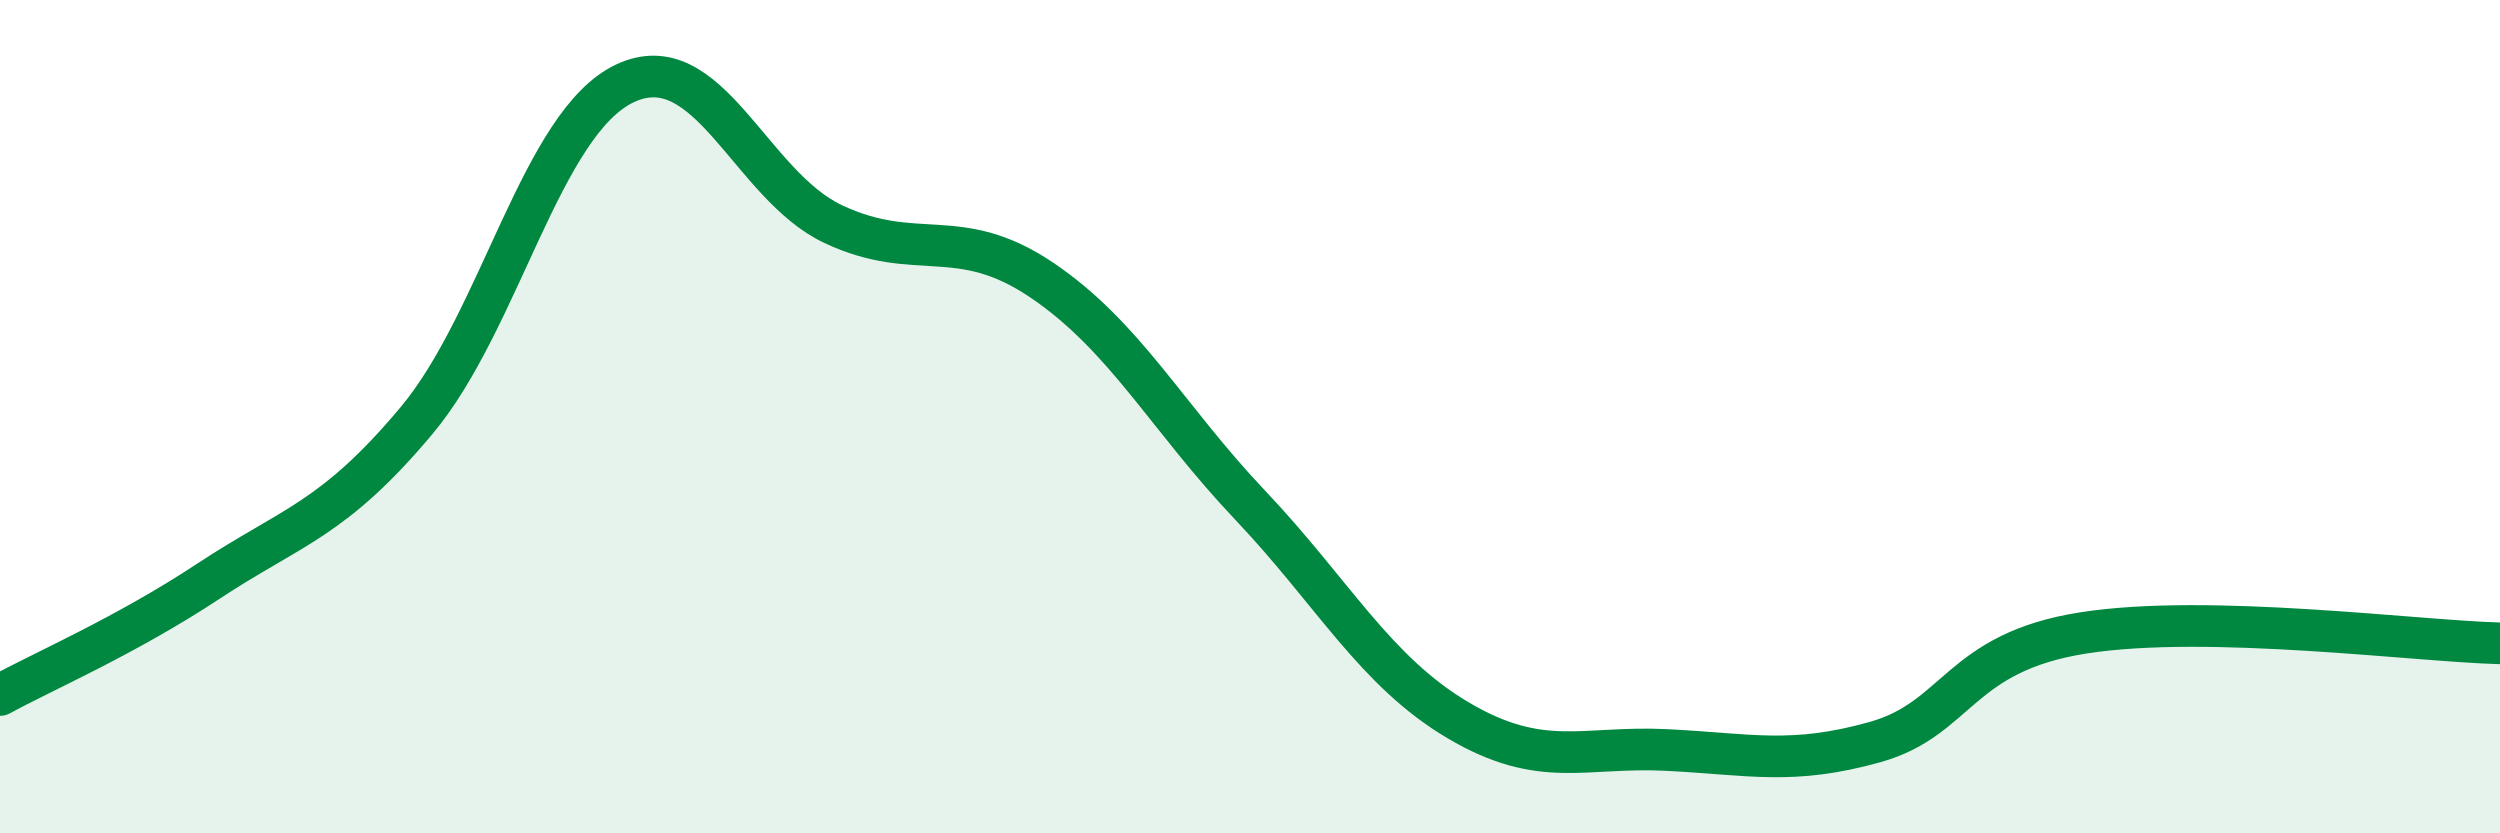
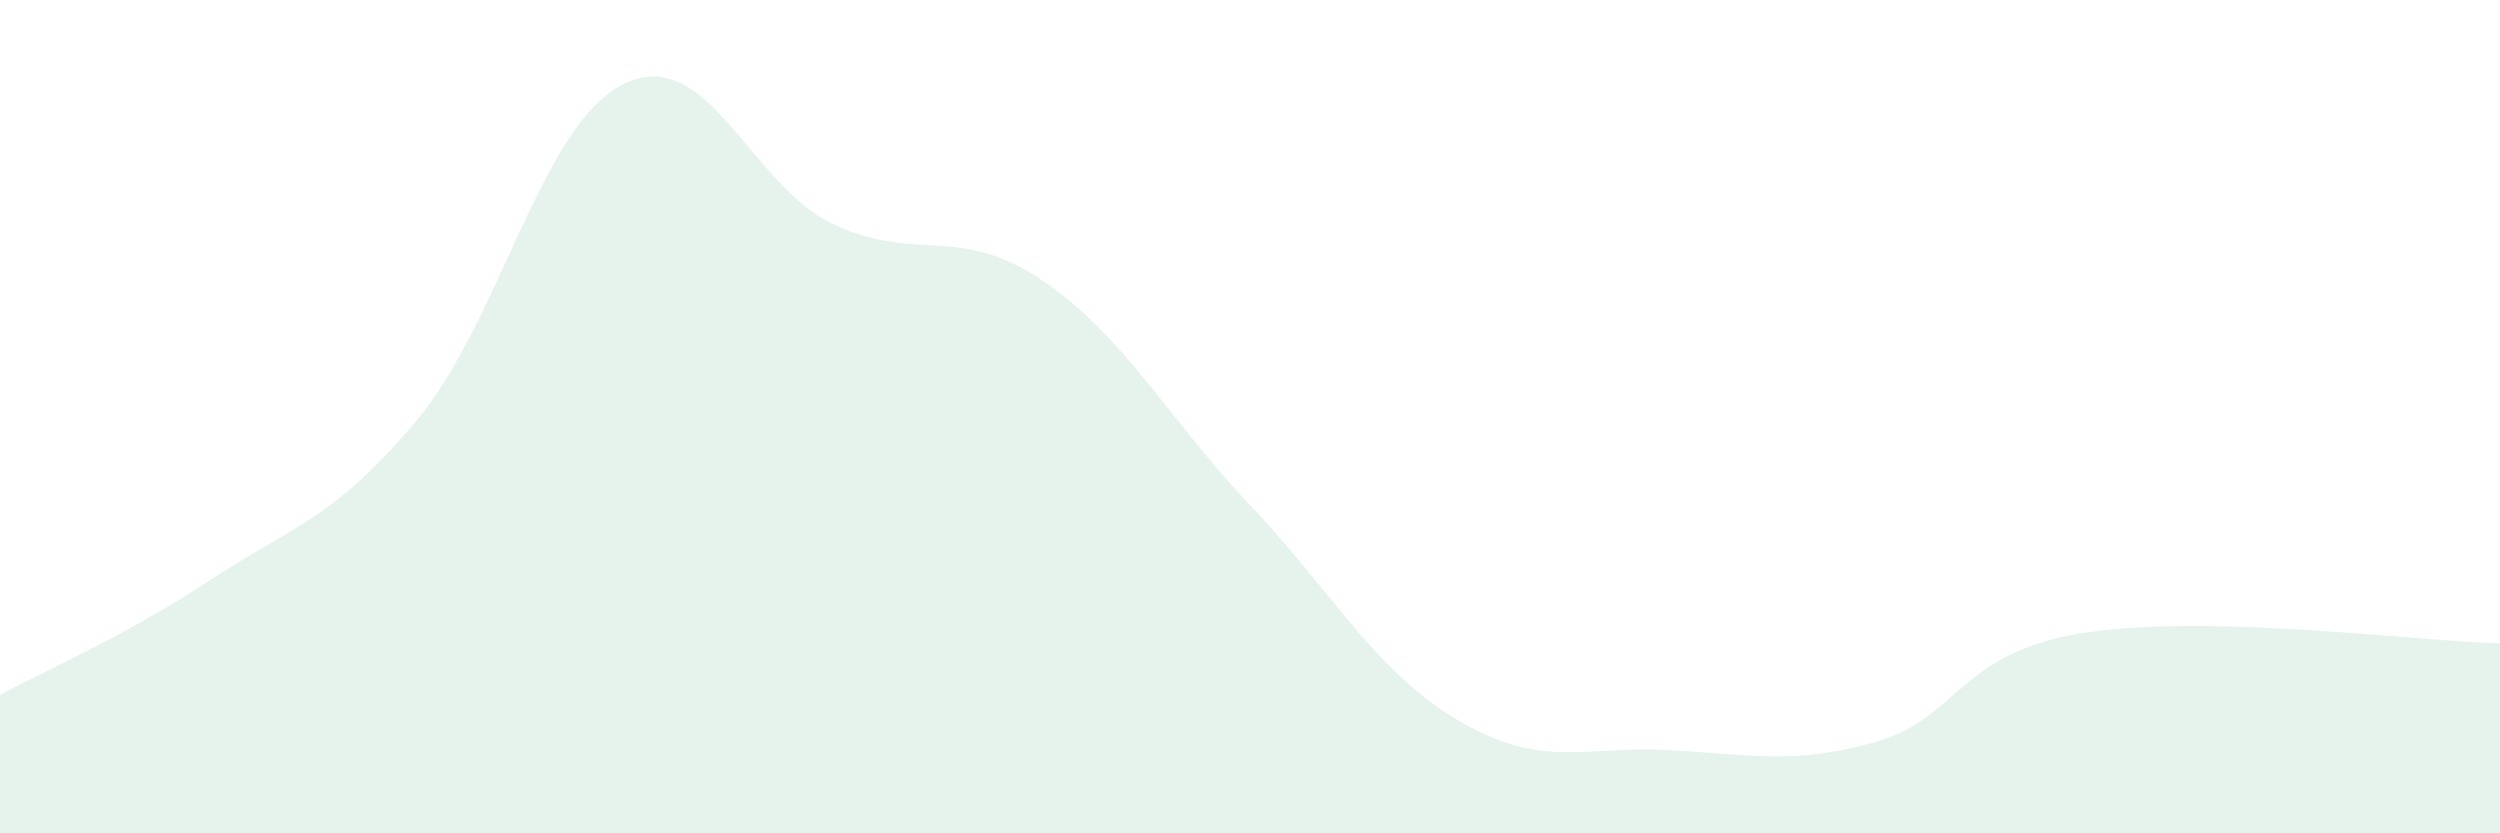
<svg xmlns="http://www.w3.org/2000/svg" width="60" height="20" viewBox="0 0 60 20">
  <path d="M 0,16.68 C 1,16.13 3,15.27 5,13.95 C 7,12.63 8,12.48 10,10.09 C 12,7.7 13,2.94 15,2 C 17,1.06 18,4.44 20,5.38 C 22,6.32 23,5.37 25,6.72 C 27,8.07 28,10.01 30,12.12 C 32,14.23 33,16.11 35,17.29 C 37,18.47 38,17.9 40,18 C 42,18.1 43,18.37 45,17.81 C 47,17.25 47,15.66 50,15.19 C 53,14.72 58,15.39 60,15.44L60 20L0 20Z" fill="#008740" opacity="0.1" stroke-linecap="round" stroke-linejoin="round" />
-   <path d="M 0,16.68 C 1,16.13 3,15.27 5,13.95 C 7,12.63 8,12.48 10,10.09 C 12,7.7 13,2.94 15,2 C 17,1.06 18,4.44 20,5.38 C 22,6.32 23,5.37 25,6.72 C 27,8.07 28,10.01 30,12.12 C 32,14.23 33,16.11 35,17.29 C 37,18.47 38,17.9 40,18 C 42,18.1 43,18.37 45,17.81 C 47,17.25 47,15.66 50,15.19 C 53,14.72 58,15.39 60,15.44" stroke="#008740" stroke-width="1" fill="none" stroke-linecap="round" stroke-linejoin="round" />
</svg>